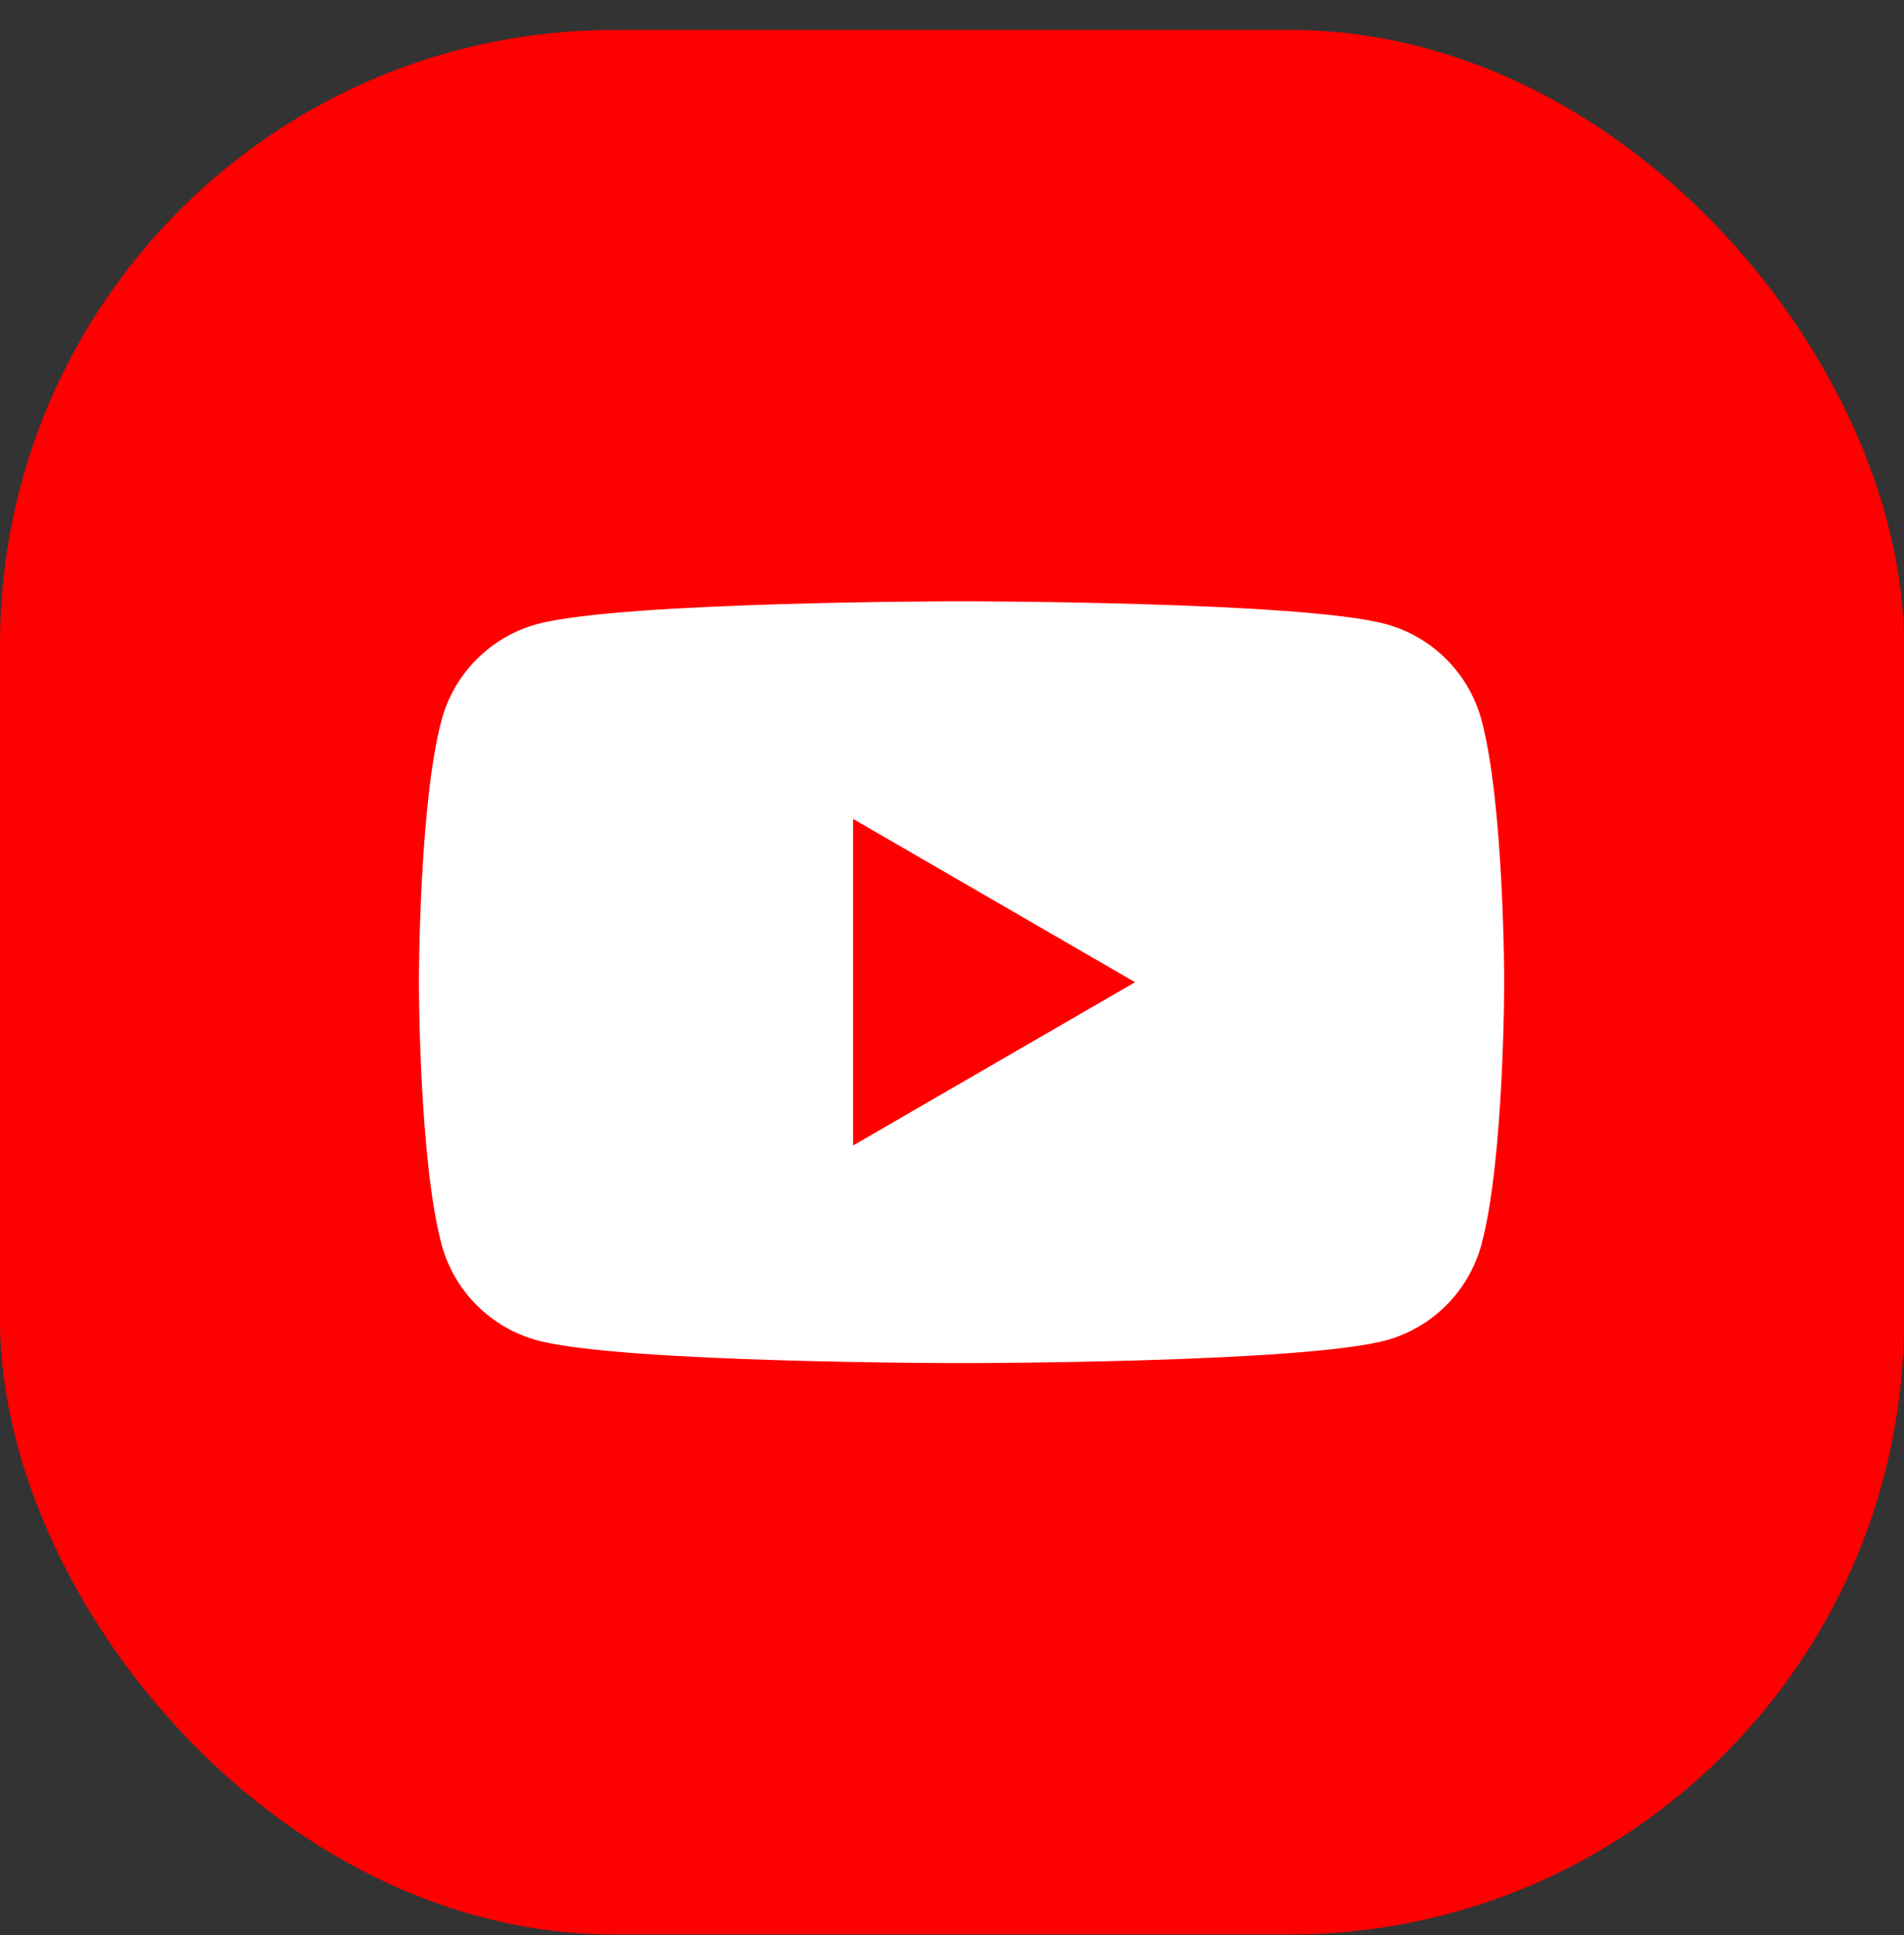
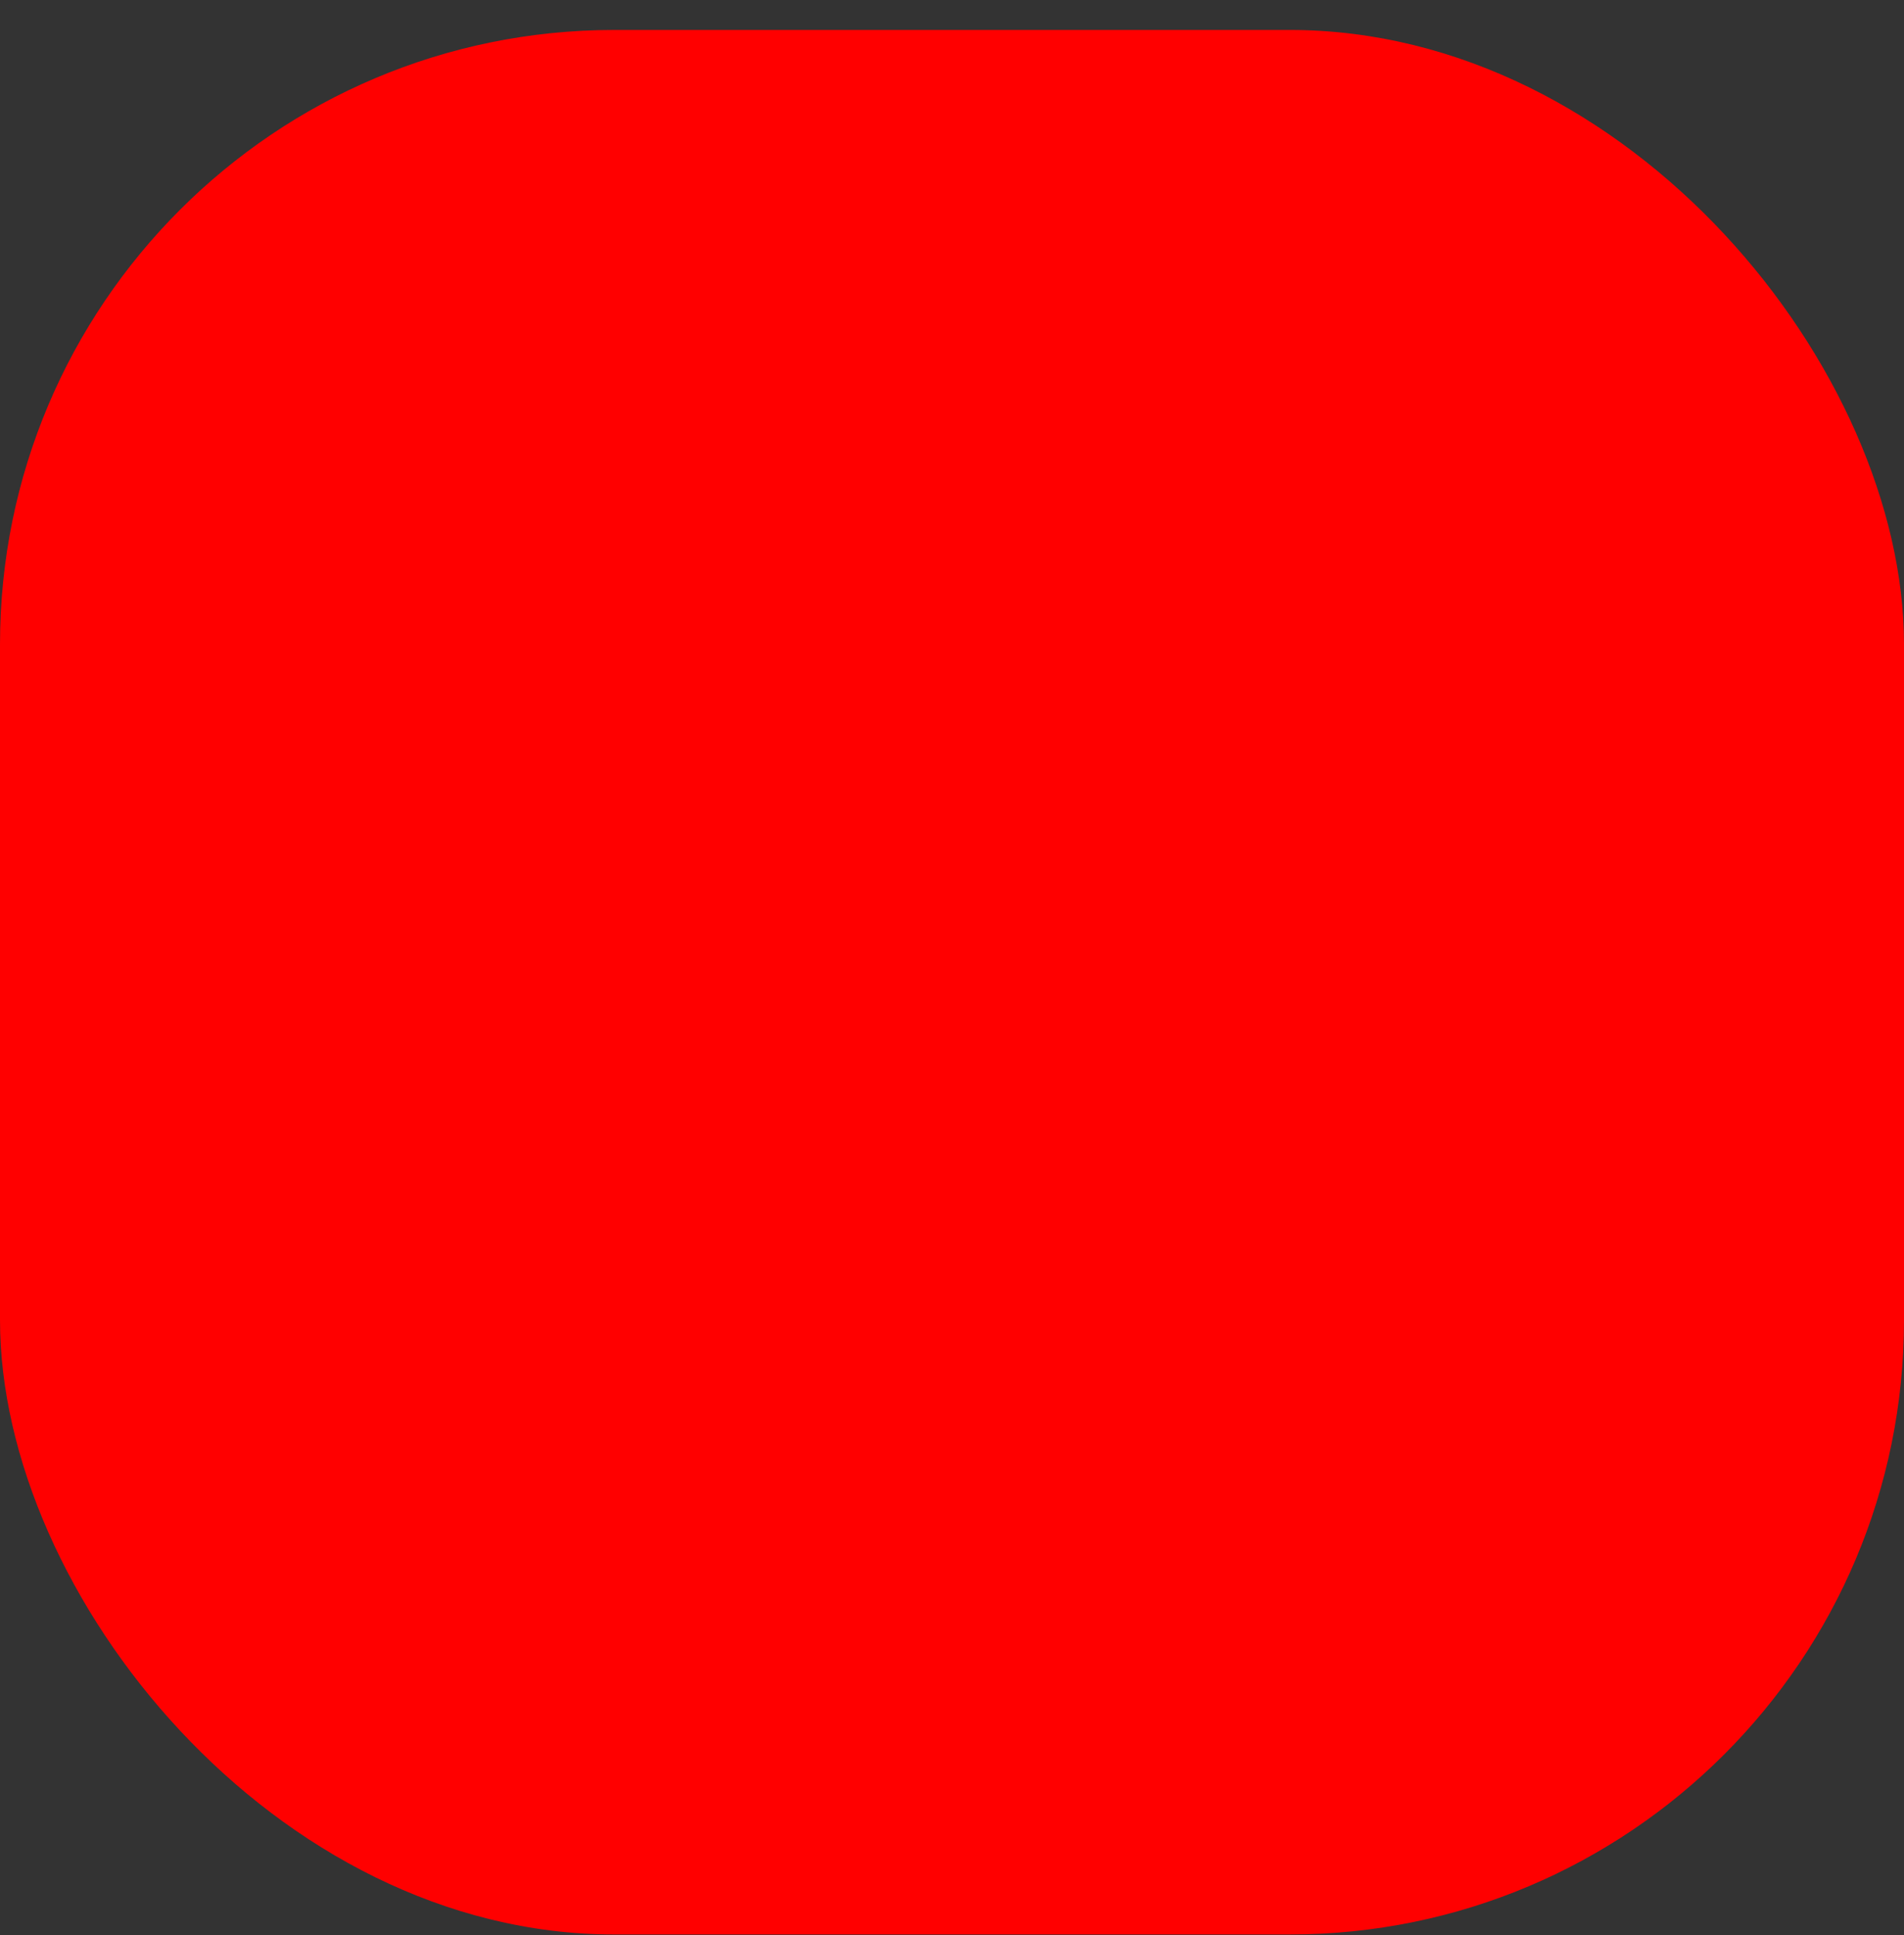
<svg xmlns="http://www.w3.org/2000/svg" width="62" height="63" viewBox="0 0 62 63" fill="none">
  <rect x="0" y="0" width="62" height="63" fill="#333333" stroke="none" />
  <rect y="0.975" width="62" height="62" rx="20" fill="#FF0000" />
-   <path d="M48.244 23.447C47.839 21.926 46.642 20.725 45.118 20.314C42.364 19.575 31.311 19.575 31.311 19.575C31.311 19.575 20.263 19.575 17.503 20.314C15.985 20.719 14.787 21.92 14.377 23.447C13.641 26.209 13.641 31.975 13.641 31.975C13.641 31.975 13.641 37.741 14.377 40.503C14.782 42.025 15.979 43.225 17.503 43.637C20.263 44.375 31.311 44.375 31.311 44.375C31.311 44.375 42.364 44.375 45.118 43.637C46.636 43.231 47.834 42.031 48.244 40.503C48.981 37.741 48.981 31.975 48.981 31.975C48.981 31.975 48.981 26.209 48.244 23.447Z" fill="white" />
  <path d="M27.78 37.29L36.961 31.975L27.78 26.66V37.29Z" fill="#FF0000" />
</svg>